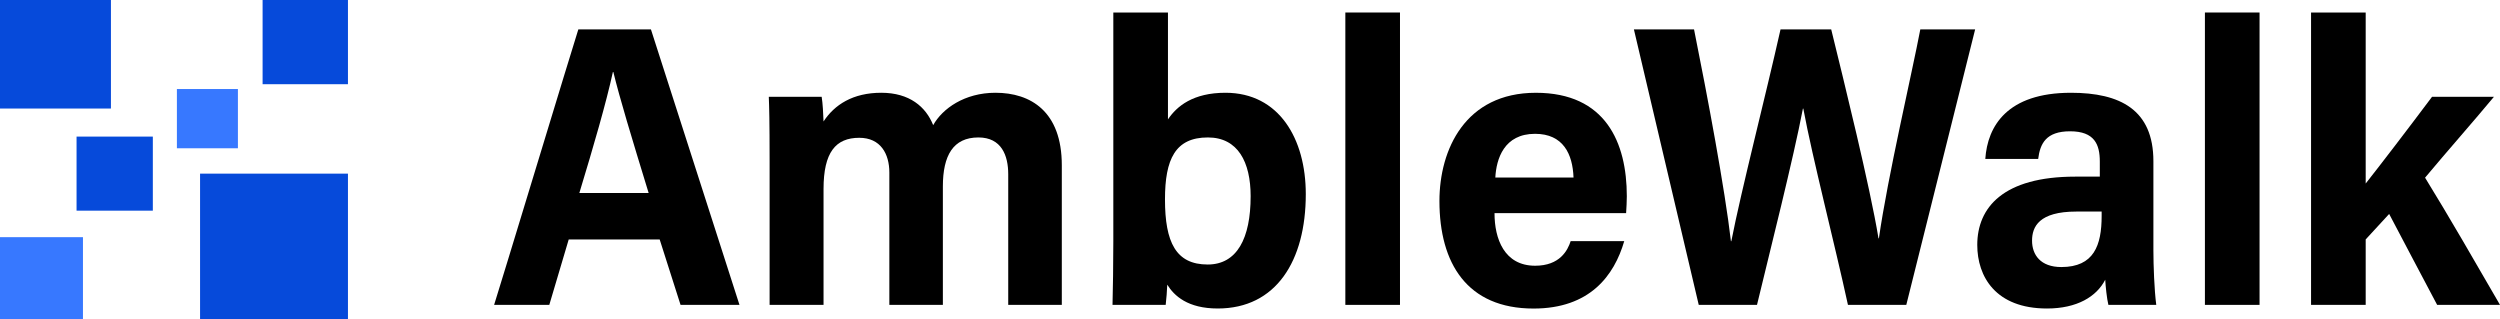
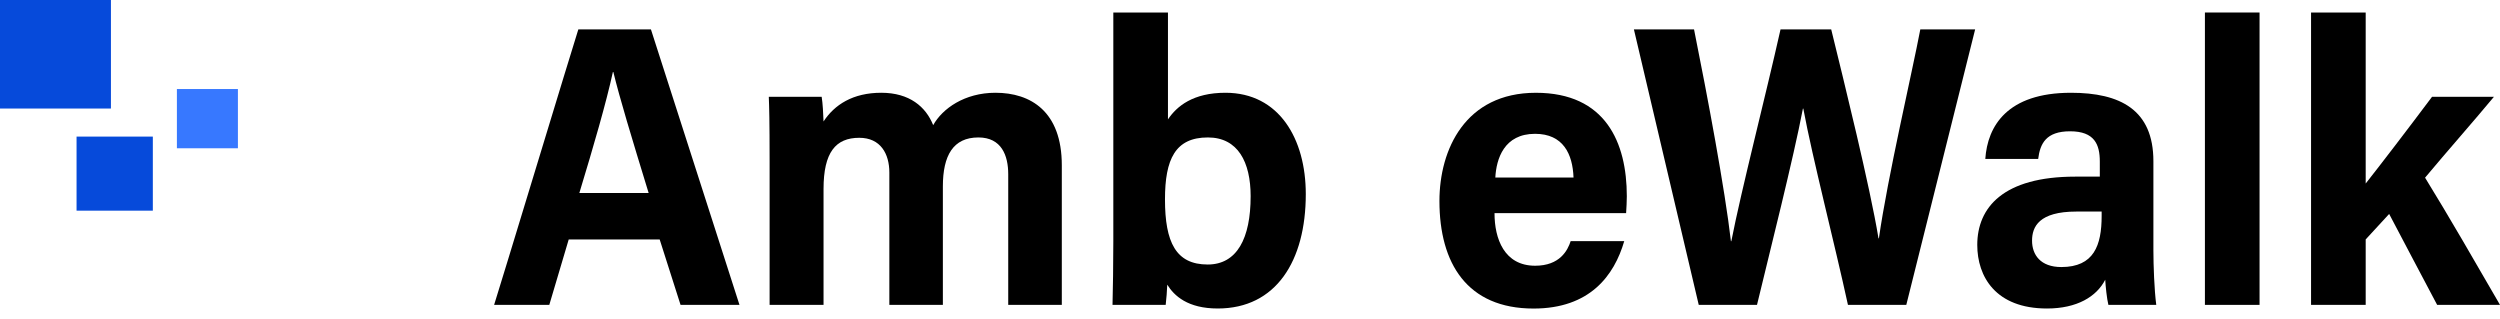
<svg xmlns="http://www.w3.org/2000/svg" id="Layer_2" data-name="Layer 2" viewBox="0 0 292.252 37.319">
  <g id="Layer_1-2" data-name="Layer 1">
    <g>
      <path d="m66.484,27.99l-2.271,7.65h-6.451c.422-1.254,9.372-30.779,9.845-32.202h8.488l10.35,32.202h-6.888l-2.441-7.65h-10.632Zm9.342-5.43c-2.002-6.526-3.397-11.135-4.126-14.141h-.053c-.78,3.581-2.24,8.604-3.921,14.141h8.1Z" style="stroke-width: 0px;" />
      <path d="m89.967,18.853c0-4.805-.047-6.421-.094-7.539h6.181c.13.812.182,1.968.218,2.886,1.276-1.95,3.421-3.356,6.75-3.356,3.303,0,5.211,1.641,6.068,3.786,1.076-1.93,3.662-3.786,7.281-3.786,4.117,0,7.755,2.183,7.755,8.475v16.321h-6.264v-15.278c0-2.183-.785-4.294-3.486-4.294-2.947,0-4.154,2.104-4.154,5.721v13.852h-6.257v-15.472c0-2.189-1.026-4.06-3.511-4.06-2.767,0-4.182,1.701-4.182,5.984v13.547h-6.305v-16.788Z" style="stroke-width: 0px;" />
      <path d="m130.147,1.462h6.388v12.495c1.033-1.542,2.934-3.113,6.722-3.113,6.279,0,9.391,5.399,9.391,11.845,0,7.814-3.477,13.374-10.291,13.374-3.512,0-5.089-1.48-5.904-2.784-.036.792-.088,1.565-.183,2.361h-6.216c.047-1.625.094-4.958.094-7.415V1.462Zm16.054,21.487c0-3.996-1.48-6.881-4.999-6.881-3.821,0-5.015,2.556-5.015,7.24,0,5.021,1.279,7.614,4.992,7.614,3.434,0,5.021-3.069,5.021-7.974Z" style="stroke-width: 0px;" />
-       <path d="m157.272,35.64V1.462h6.387v34.178h-6.387Z" style="stroke-width: 0px;" />
      <path d="m174.711,24.918c-.006,2.989,1.137,6.146,4.749,6.146,2.893,0,3.801-1.8,4.152-2.873h6.263c-1.179,4.034-4.021,7.879-10.602,7.879-7.775,0-11.002-5.3-11.002-12.567,0-6.023,3.022-12.657,11.273-12.657,8.161,0,10.632,5.828,10.632,12.092,0,.331-.042,1.609-.083,1.981h-15.381Zm9.235-4.167c-.1-2.742-1.204-5.108-4.497-5.108-3.632,0-4.528,2.936-4.644,5.108h9.142Z" style="stroke-width: 0px;" />
      <path d="m198.584,35.64l-7.579-32.202h7.03c1.6,7.964,3.606,18.657,4.311,24.76h.047c1.174-6.015,4.016-17.013,5.752-24.76h5.925c1.524,6.216,4.521,18.312,5.528,24.423h.047c1.022-7.18,3.894-19.423,4.84-24.423h6.41l-8.048,32.202h-6.821c-1.56-7.176-4.144-17.149-5.217-22.941h-.047c-1.13,5.907-3.832,16.56-5.368,22.941h-6.811Z" style="stroke-width: 0px;" />
      <path d="m251.735,29.339c0,1.645.104,4.575.334,6.302h-5.596c-.183-.728-.329-2.192-.37-2.941-1.012,1.976-3.296,3.364-6.811,3.364-6.018,0-8.148-3.752-8.148-7.428,0-4.379,3.032-7.988,11.467-7.988h2.859v-1.768c0-1.989-.616-3.531-3.472-3.531-2.825,0-3.507,1.443-3.734,3.232h-6.181c.258-3.84,2.561-7.736,10.015-7.736,5.748,0,9.636,1.98,9.636,8.001v10.493Zm-6.051-4.607h-2.959c-4.362,0-5.176,1.774-5.176,3.402,0,1.655.988,3.084,3.421,3.084,3.815,0,4.714-2.537,4.714-5.975v-.512Z" style="stroke-width: 0px;" />
      <path d="m257.756,35.64V1.462h6.387v34.178h-6.387Z" style="stroke-width: 0px;" />
      <path d="m276.551,21.456c1.747-2.212,4.932-6.372,7.758-10.142h7.235c-2.364,2.853-5.469,6.36-8.052,9.456,2.718,4.404,5.959,10.033,8.76,14.87h-7.348c-1.618-3.036-3.917-7.425-5.61-10.63-.118.129-2.619,2.856-2.743,2.979v7.65h-6.387V1.462h6.387v19.994Z" style="stroke-width: 0px;" />
    </g>
    <g>
-       <path d="m40.676,37.319h-17.288v-17.021h17.288v17.021Z" style="fill: #064ADA; stroke-width: 0px;" />
      <path d="m0,0h12.968v12.688H0V0Z" style="fill: #064ADA; stroke-width: 0px;" />
-       <path d="m9.698,37.319H0v-9.594h9.698v9.594Z" style="fill: #3778ff; stroke-width: 0px;" />
-       <path d="m30.698,9.844V0h9.978v9.844h-9.978Z" style="fill: #064ADA; stroke-width: 0px;" />
      <path d="m17.866,15.968v8.659h-8.917v-8.659h8.917Z" style="fill: #064ADA; stroke-width: 0px;" />
      <path d="m27.812,10.407v6.926h-7.133v-6.926h7.133Z" style="fill: #3778ff; stroke-width: 0px;" />
    </g>
  </g>
</svg>